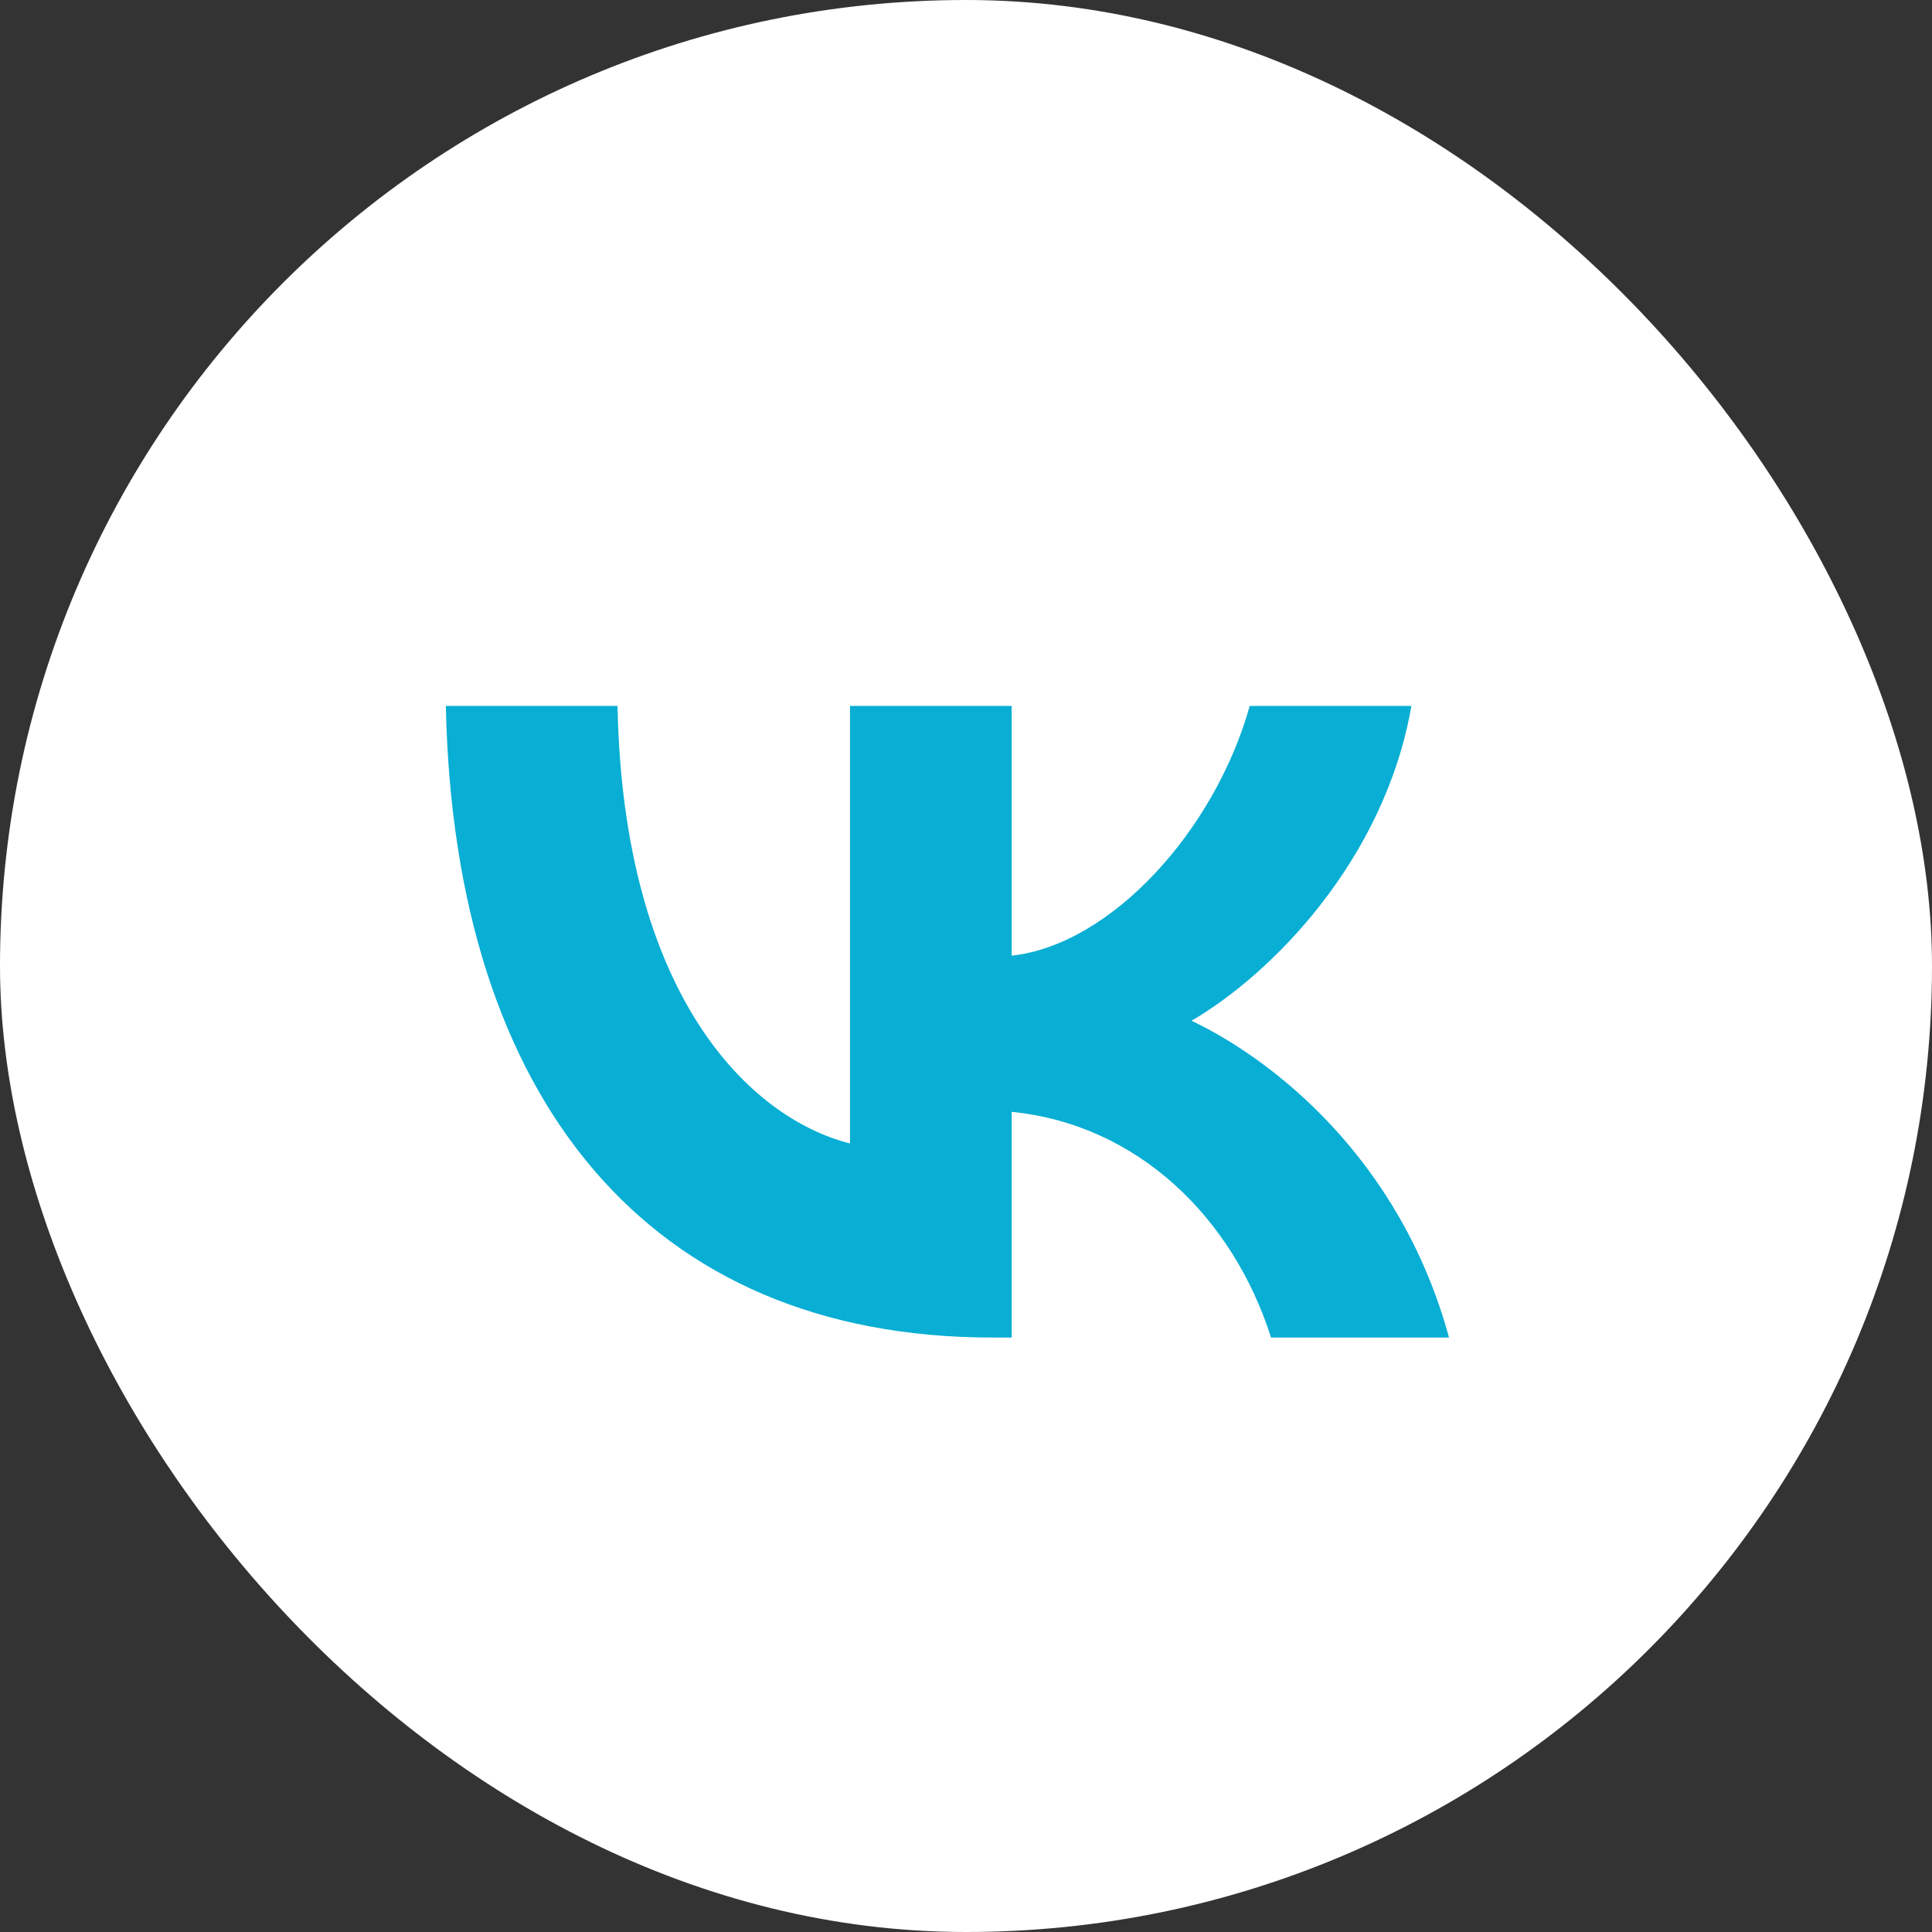
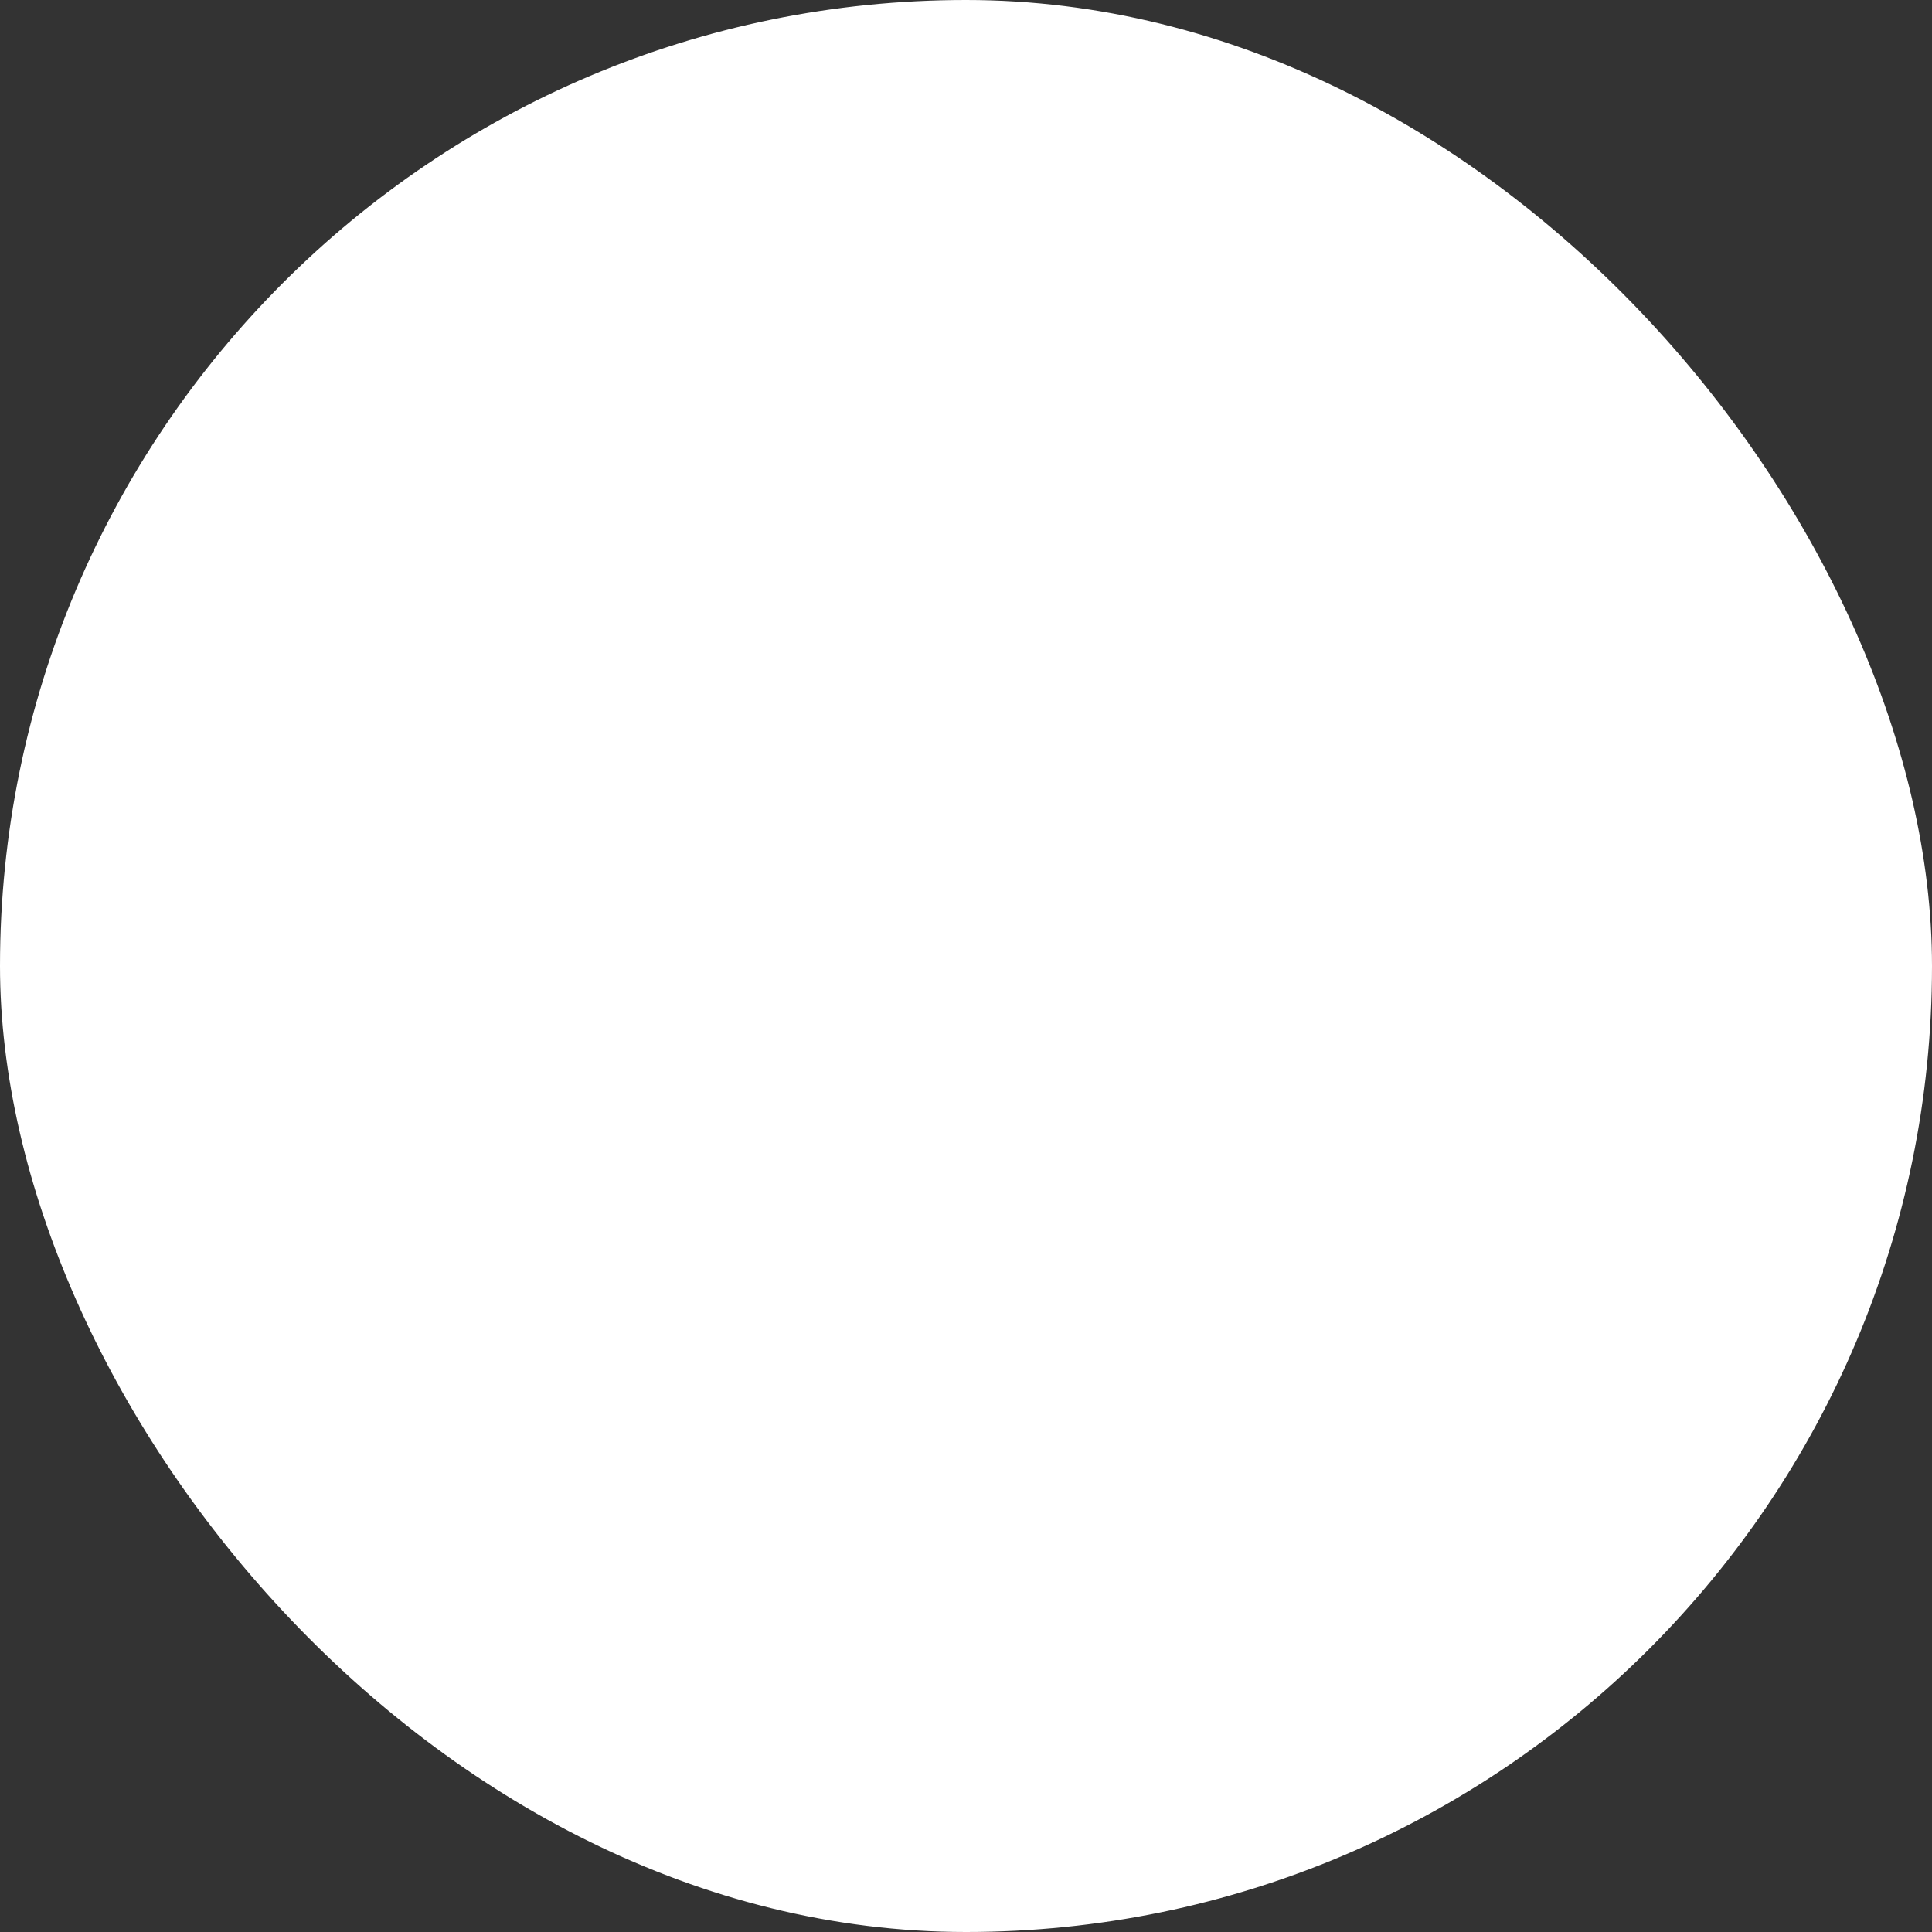
<svg xmlns="http://www.w3.org/2000/svg" width="52" height="52" viewBox="0 0 52 52" fill="none">
  <rect x="0" y="0" width="52" height="52" fill="#333333" stroke="none" />
  <rect width="52" height="52" rx="26" fill="white" />
-   <path d="M26.706 36C17.481 36 12.219 29.619 12 19H16.621C16.773 26.794 20.179 30.095 22.878 30.776V19H27.229V25.722C29.893 25.432 32.692 22.369 33.637 19H37.988C37.263 23.152 34.227 26.215 32.069 27.474C34.227 28.495 37.685 31.167 39 36H34.21C33.182 32.767 30.618 30.265 27.229 29.925V36H26.706Z" fill="#08AED4" />
</svg>